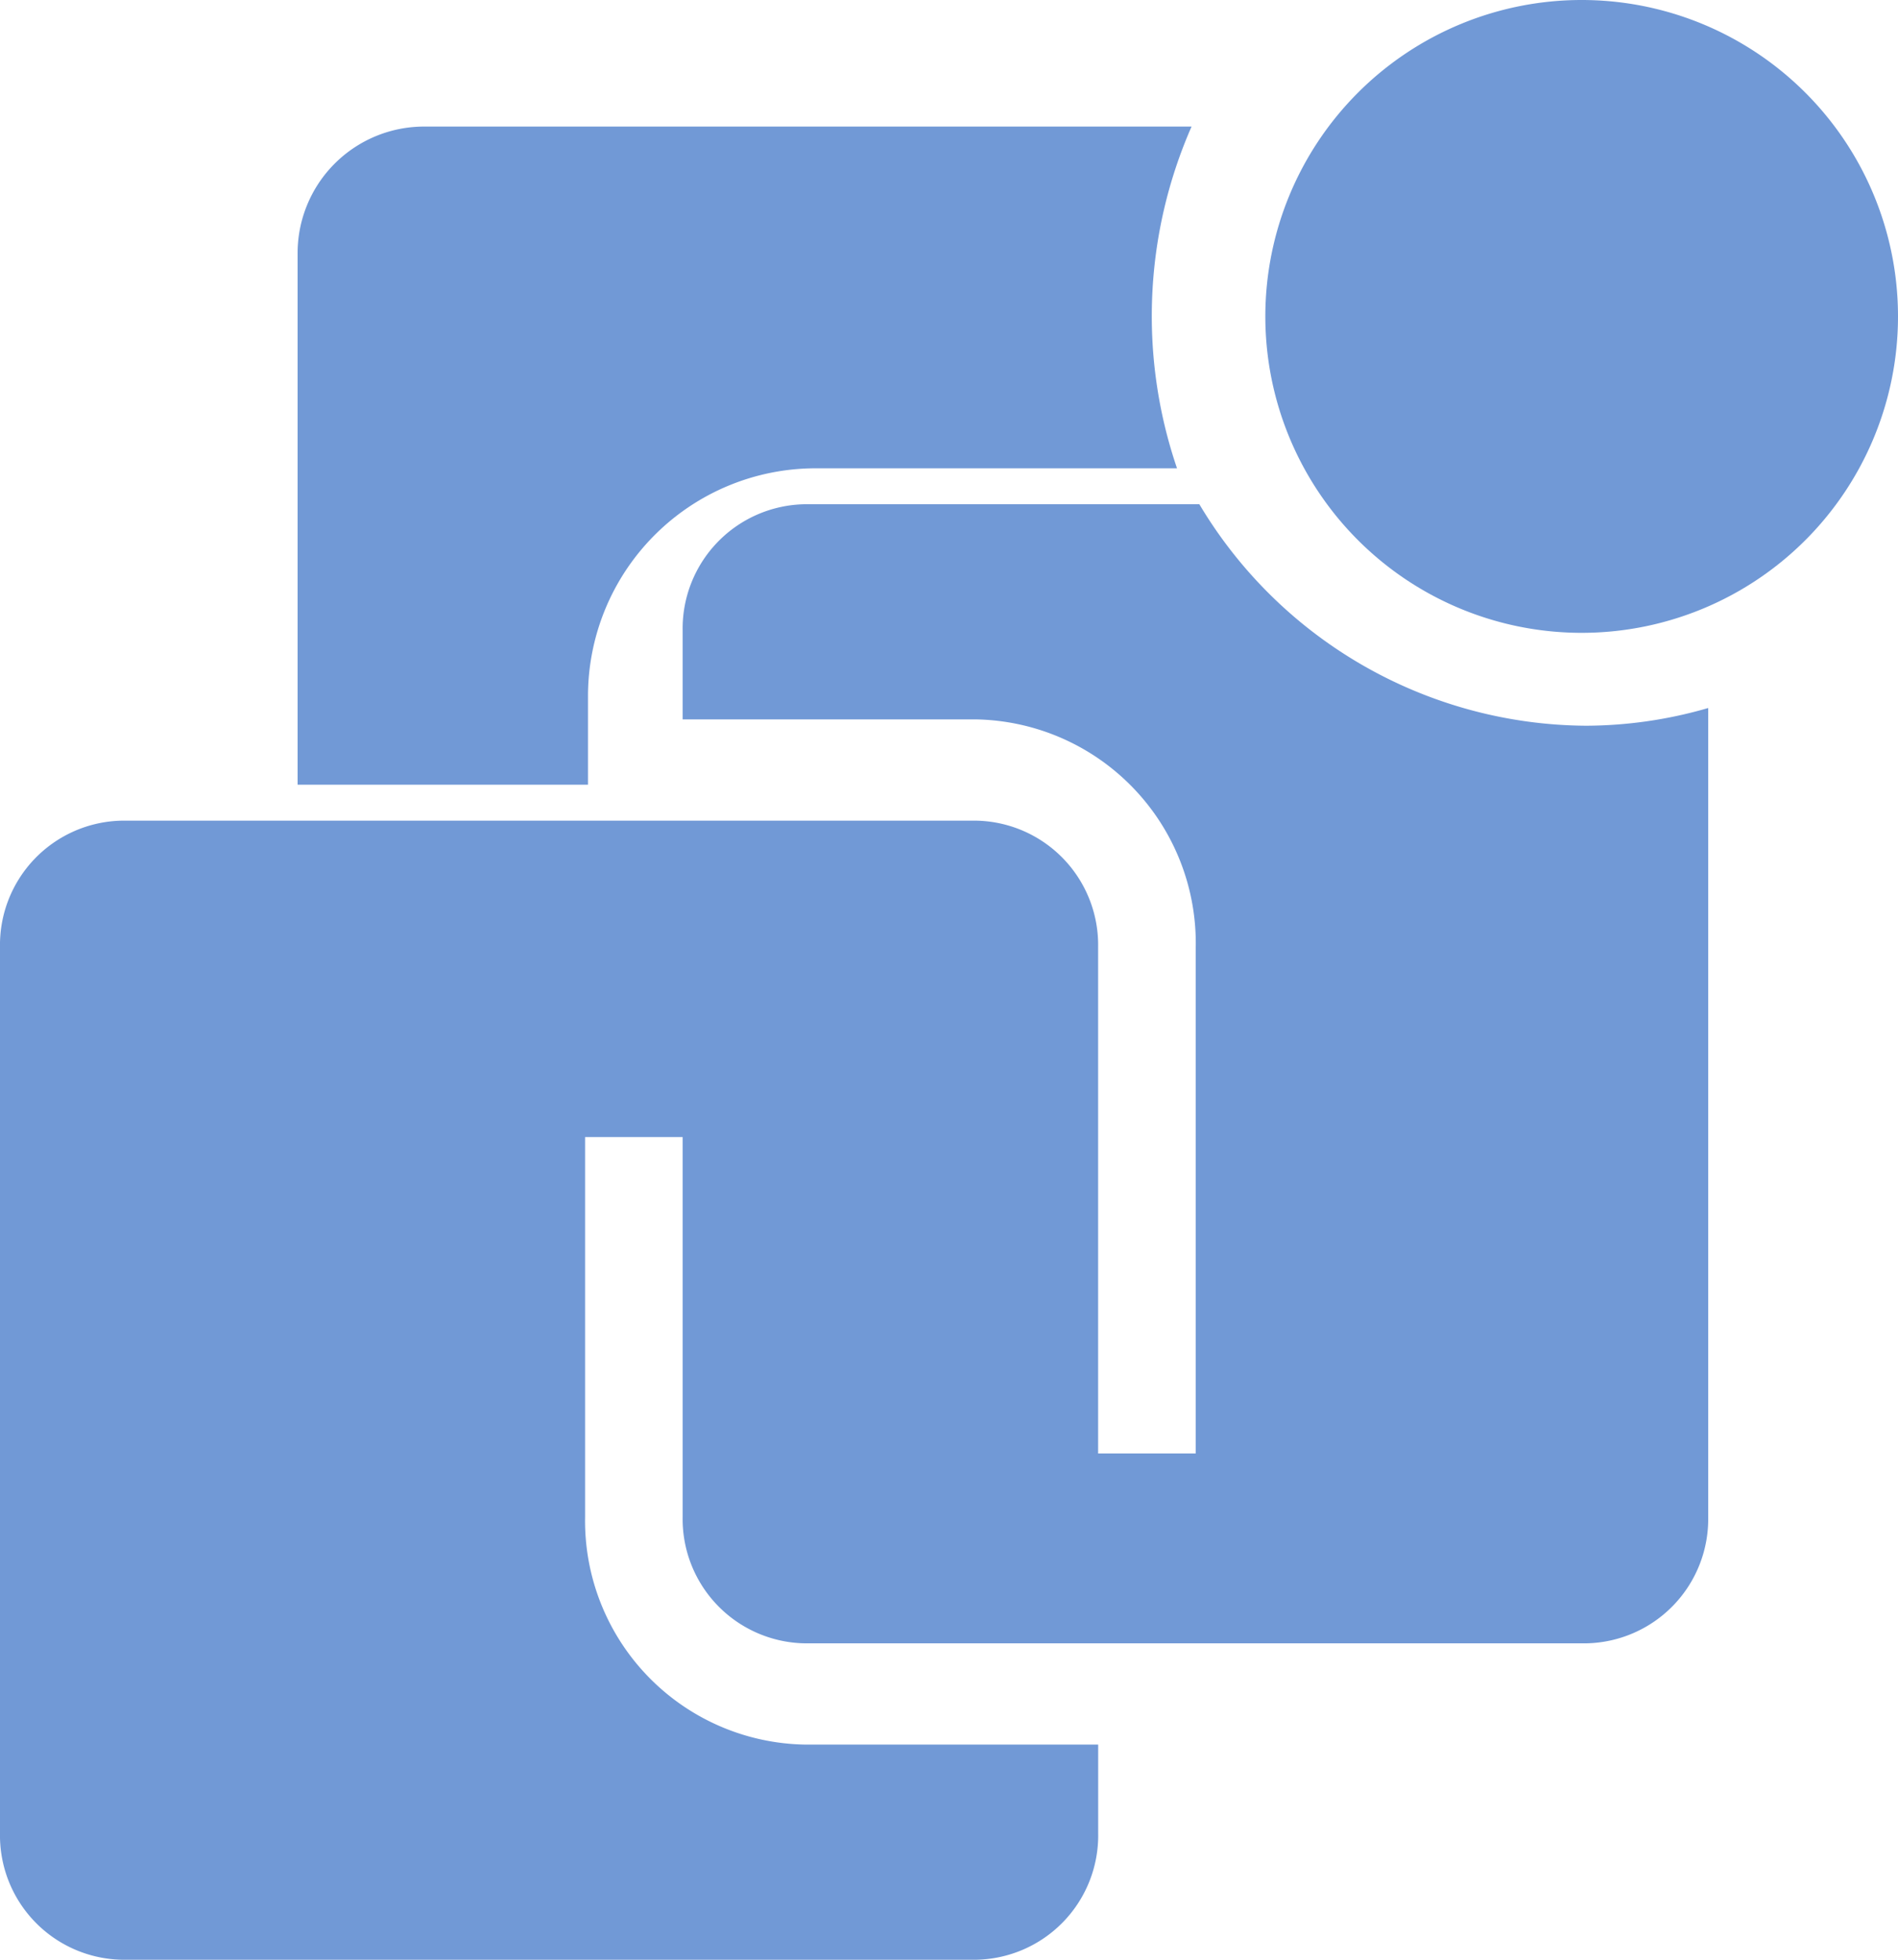
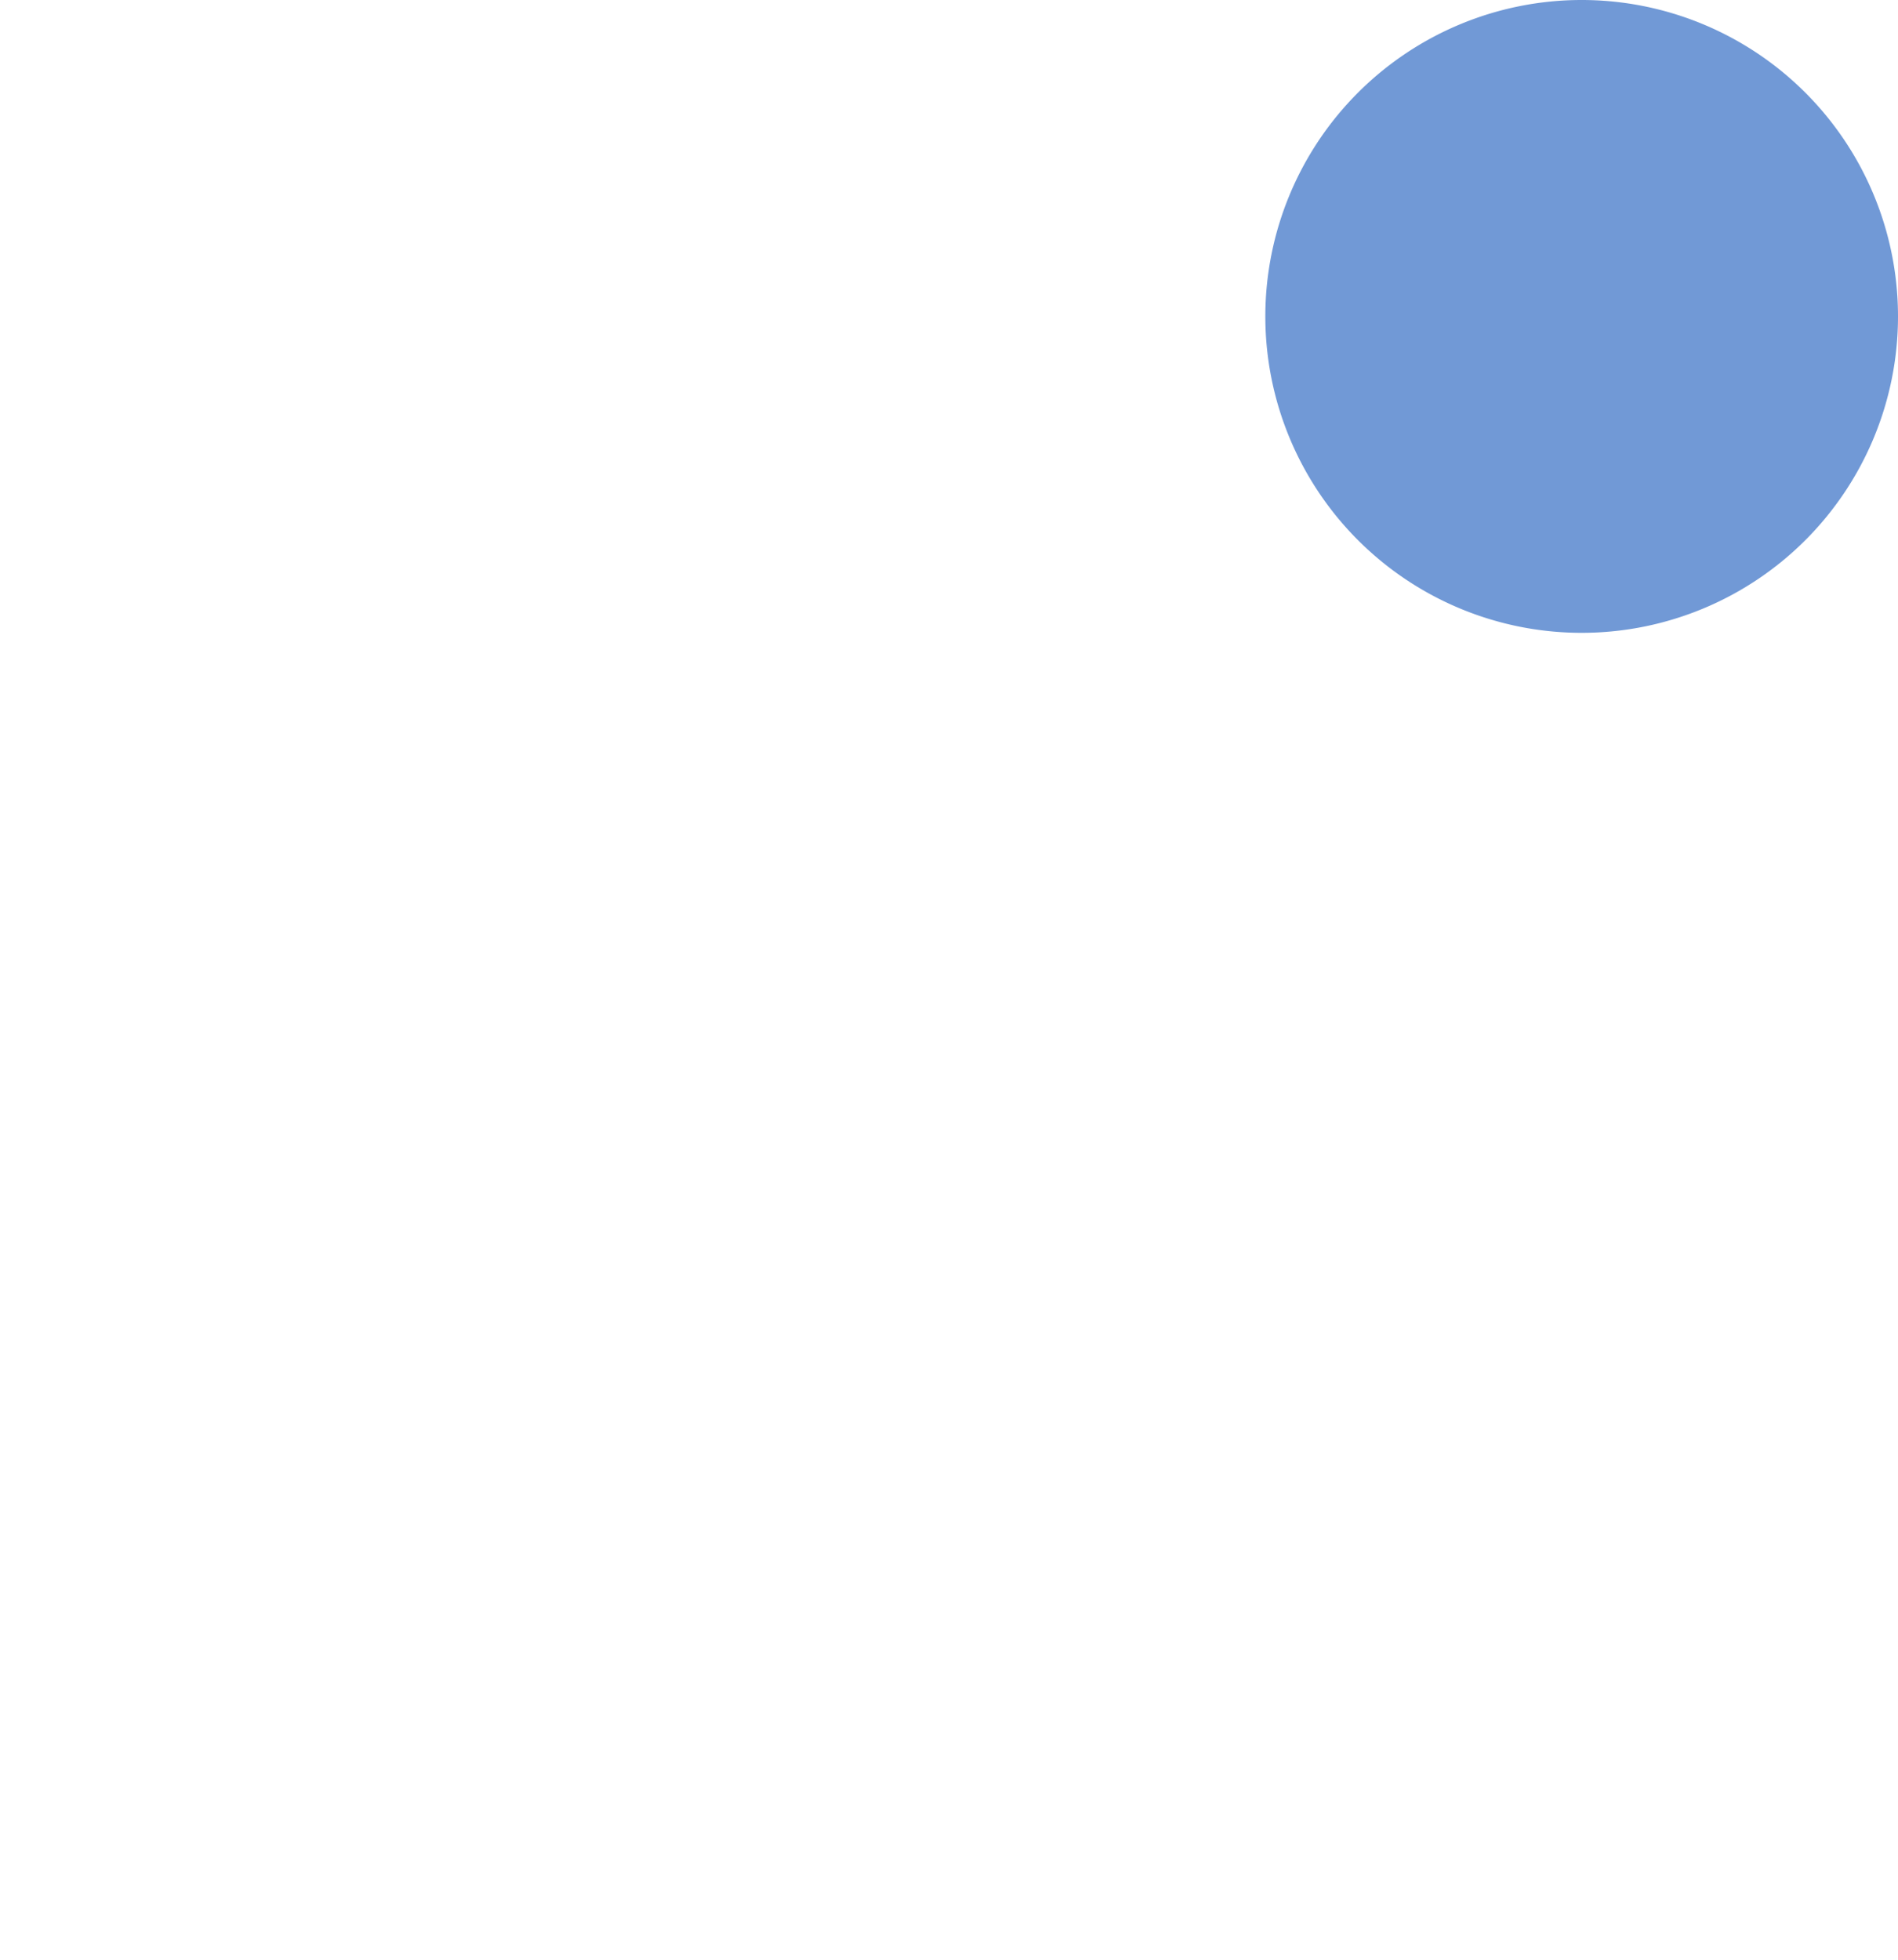
<svg xmlns="http://www.w3.org/2000/svg" width="30" height="30.968" viewBox="0 0 30 30.968">
  <g id="vm-solid-badged_ico" transform="translate(-4 -1)">
-     <path id="Path_549" data-name="Path 549" d="M13.59,12a3.6,3.6,0,0,1,3.6-3.6H22.9A7.45,7.45,0,0,1,23.13,3H11A2,2,0,0,0,9,5v8.4h4.59Z" transform="translate(-0.296)" fill="#7199d6" />
-     <path id="Path_550" data-name="Path 550" d="M29.071,13.5A7.167,7.167,0,0,1,22.957,10H16.719a1.965,1.965,0,0,0-1.929,2v1.4h4.638A3.537,3.537,0,0,1,22.9,17v8H21.357V17a1.965,1.965,0,0,0-1.929-2H5.929A1.965,1.965,0,0,0,4,17V31a1.965,1.965,0,0,0,1.929,2h13.5a1.965,1.965,0,0,0,1.929-2V29.6H16.719A3.537,3.537,0,0,1,13.248,26V20H14.79v6a1.965,1.965,0,0,0,1.929,2H29.071A1.965,1.965,0,0,0,31,26V13.22A6.982,6.982,0,0,1,29.071,13.5Z" transform="translate(0 -1.032)" fill="#7199d6" />
-     <path id="Path_551" data-name="Path 551" d="M35,6a5,5,0,1,1-5-5A5,5,0,0,1,35,6Z" transform="translate(-1)" fill="#7199d6" />
+     <path id="Path_551" data-name="Path 551" d="M35,6a5,5,0,1,1-5-5A5,5,0,0,1,35,6" transform="translate(-1)" fill="#7199d6" />
  </g>
</svg>